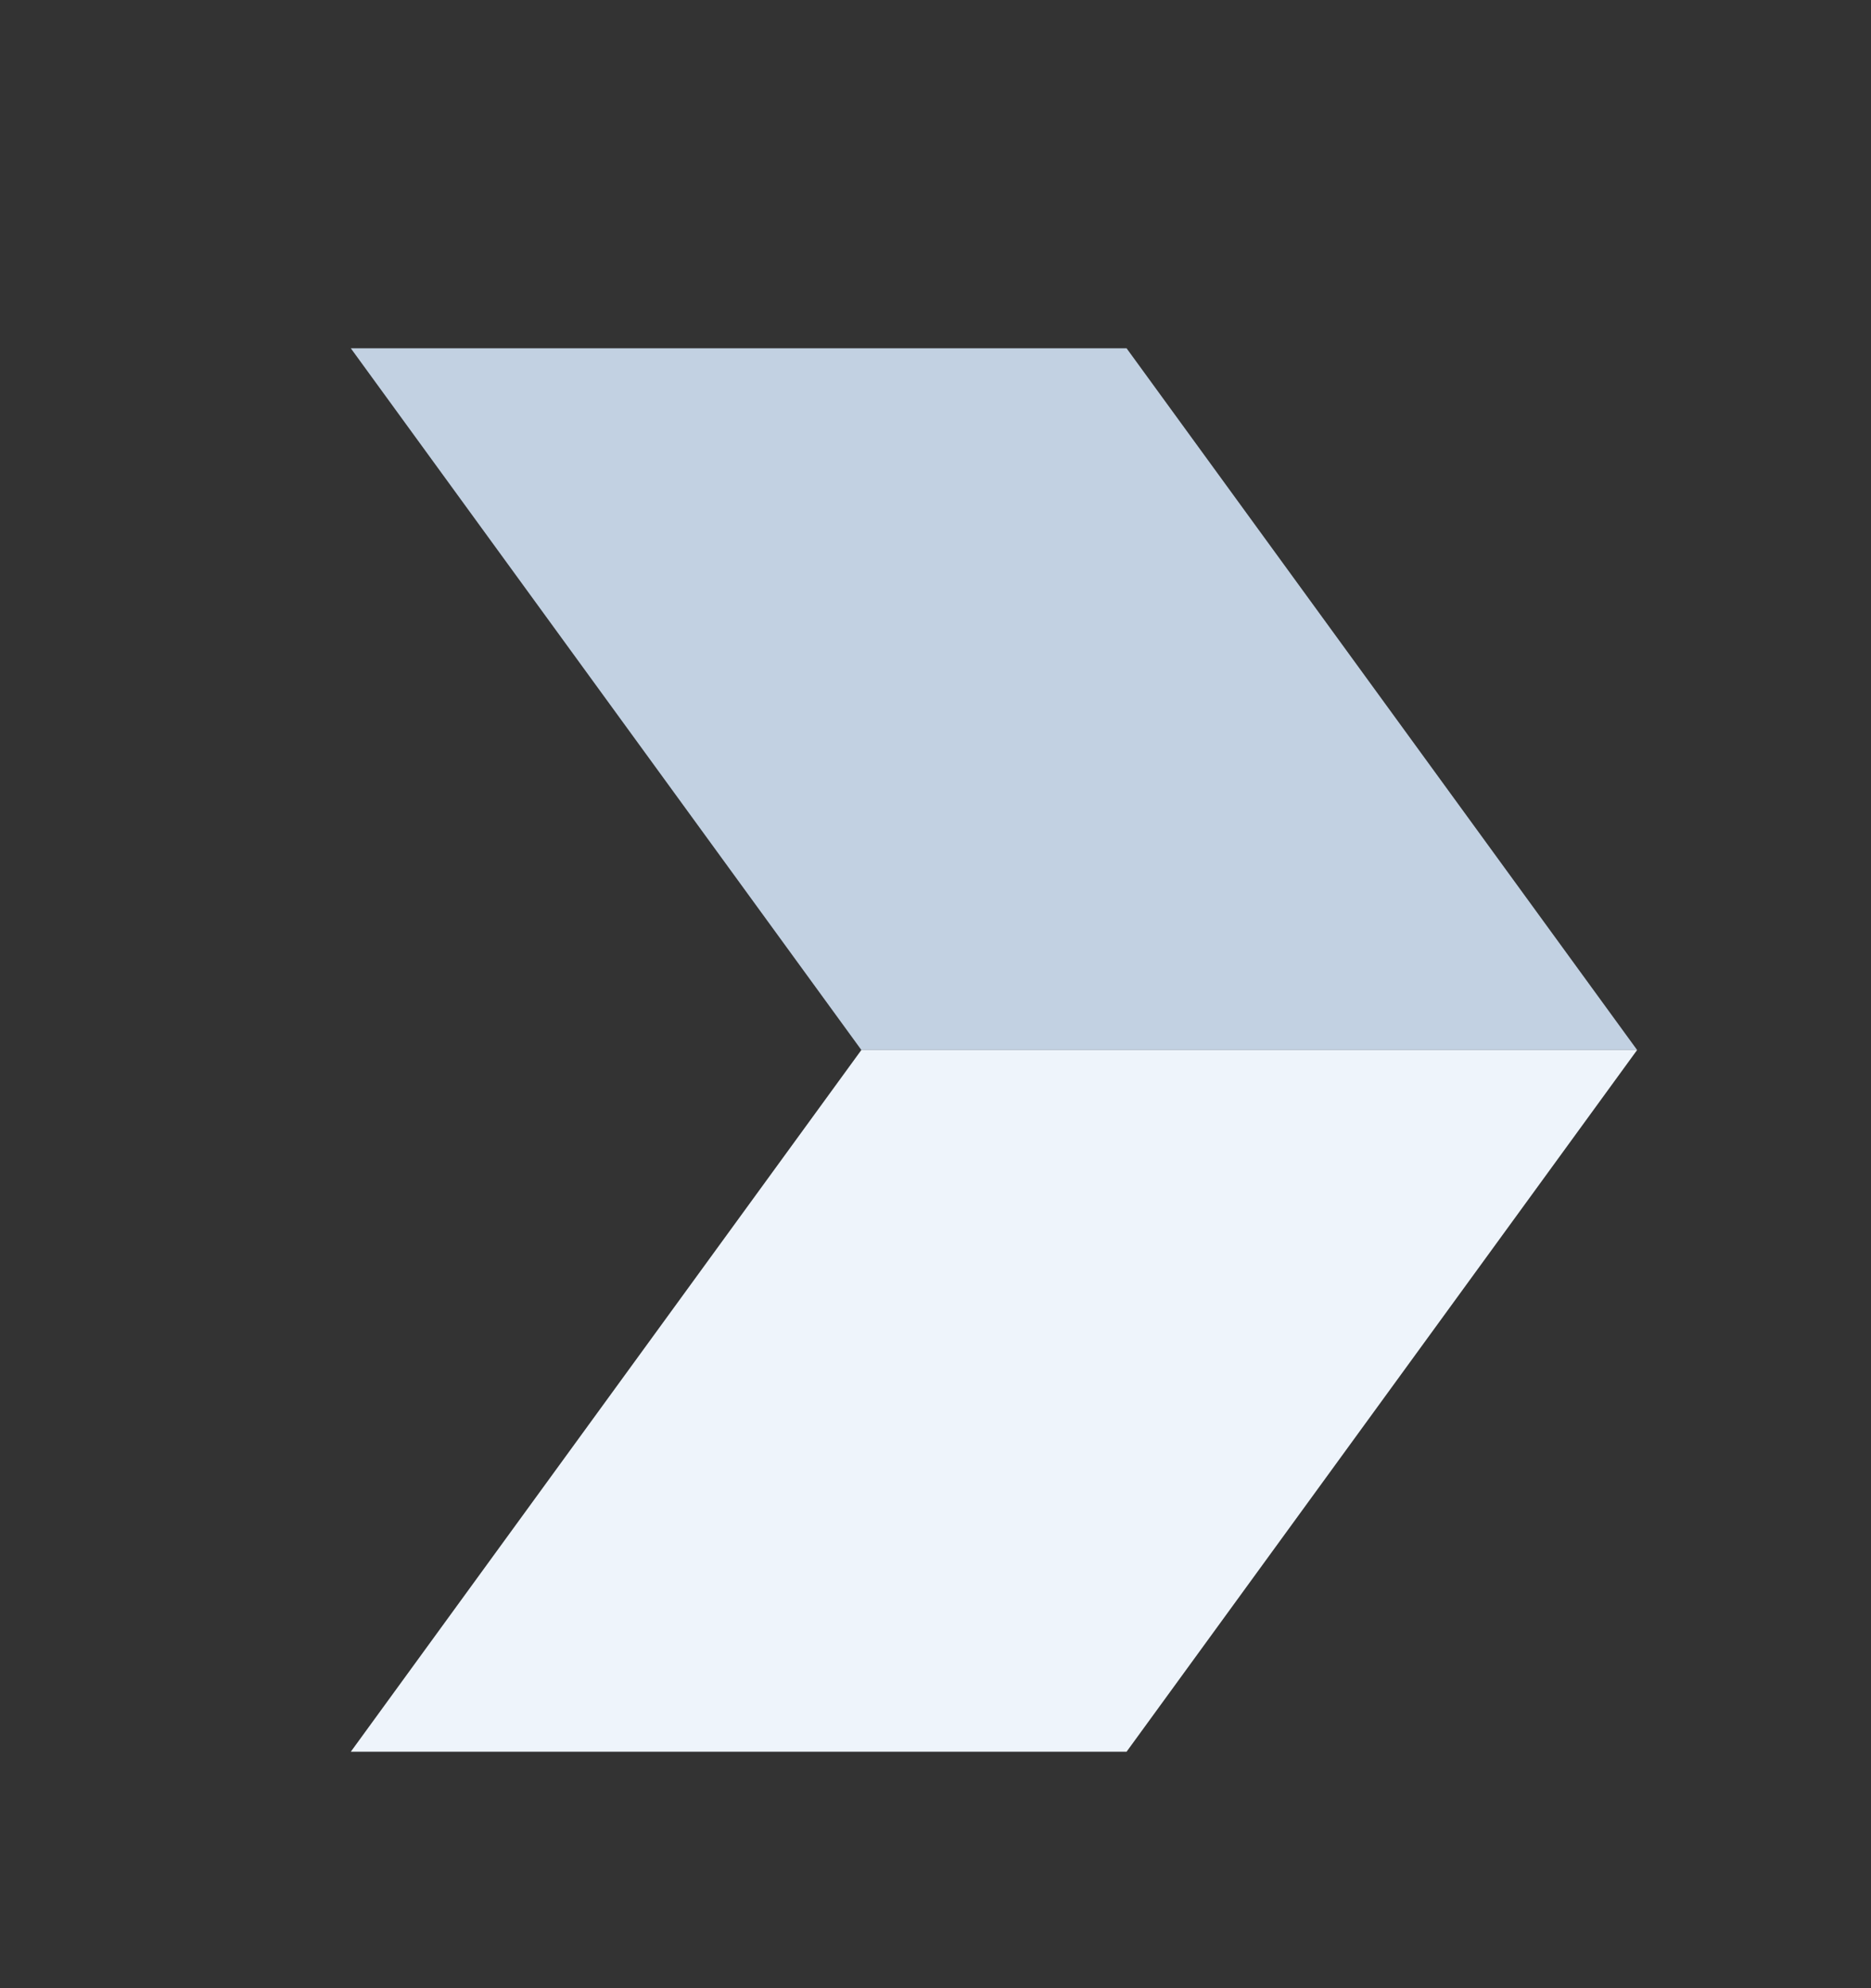
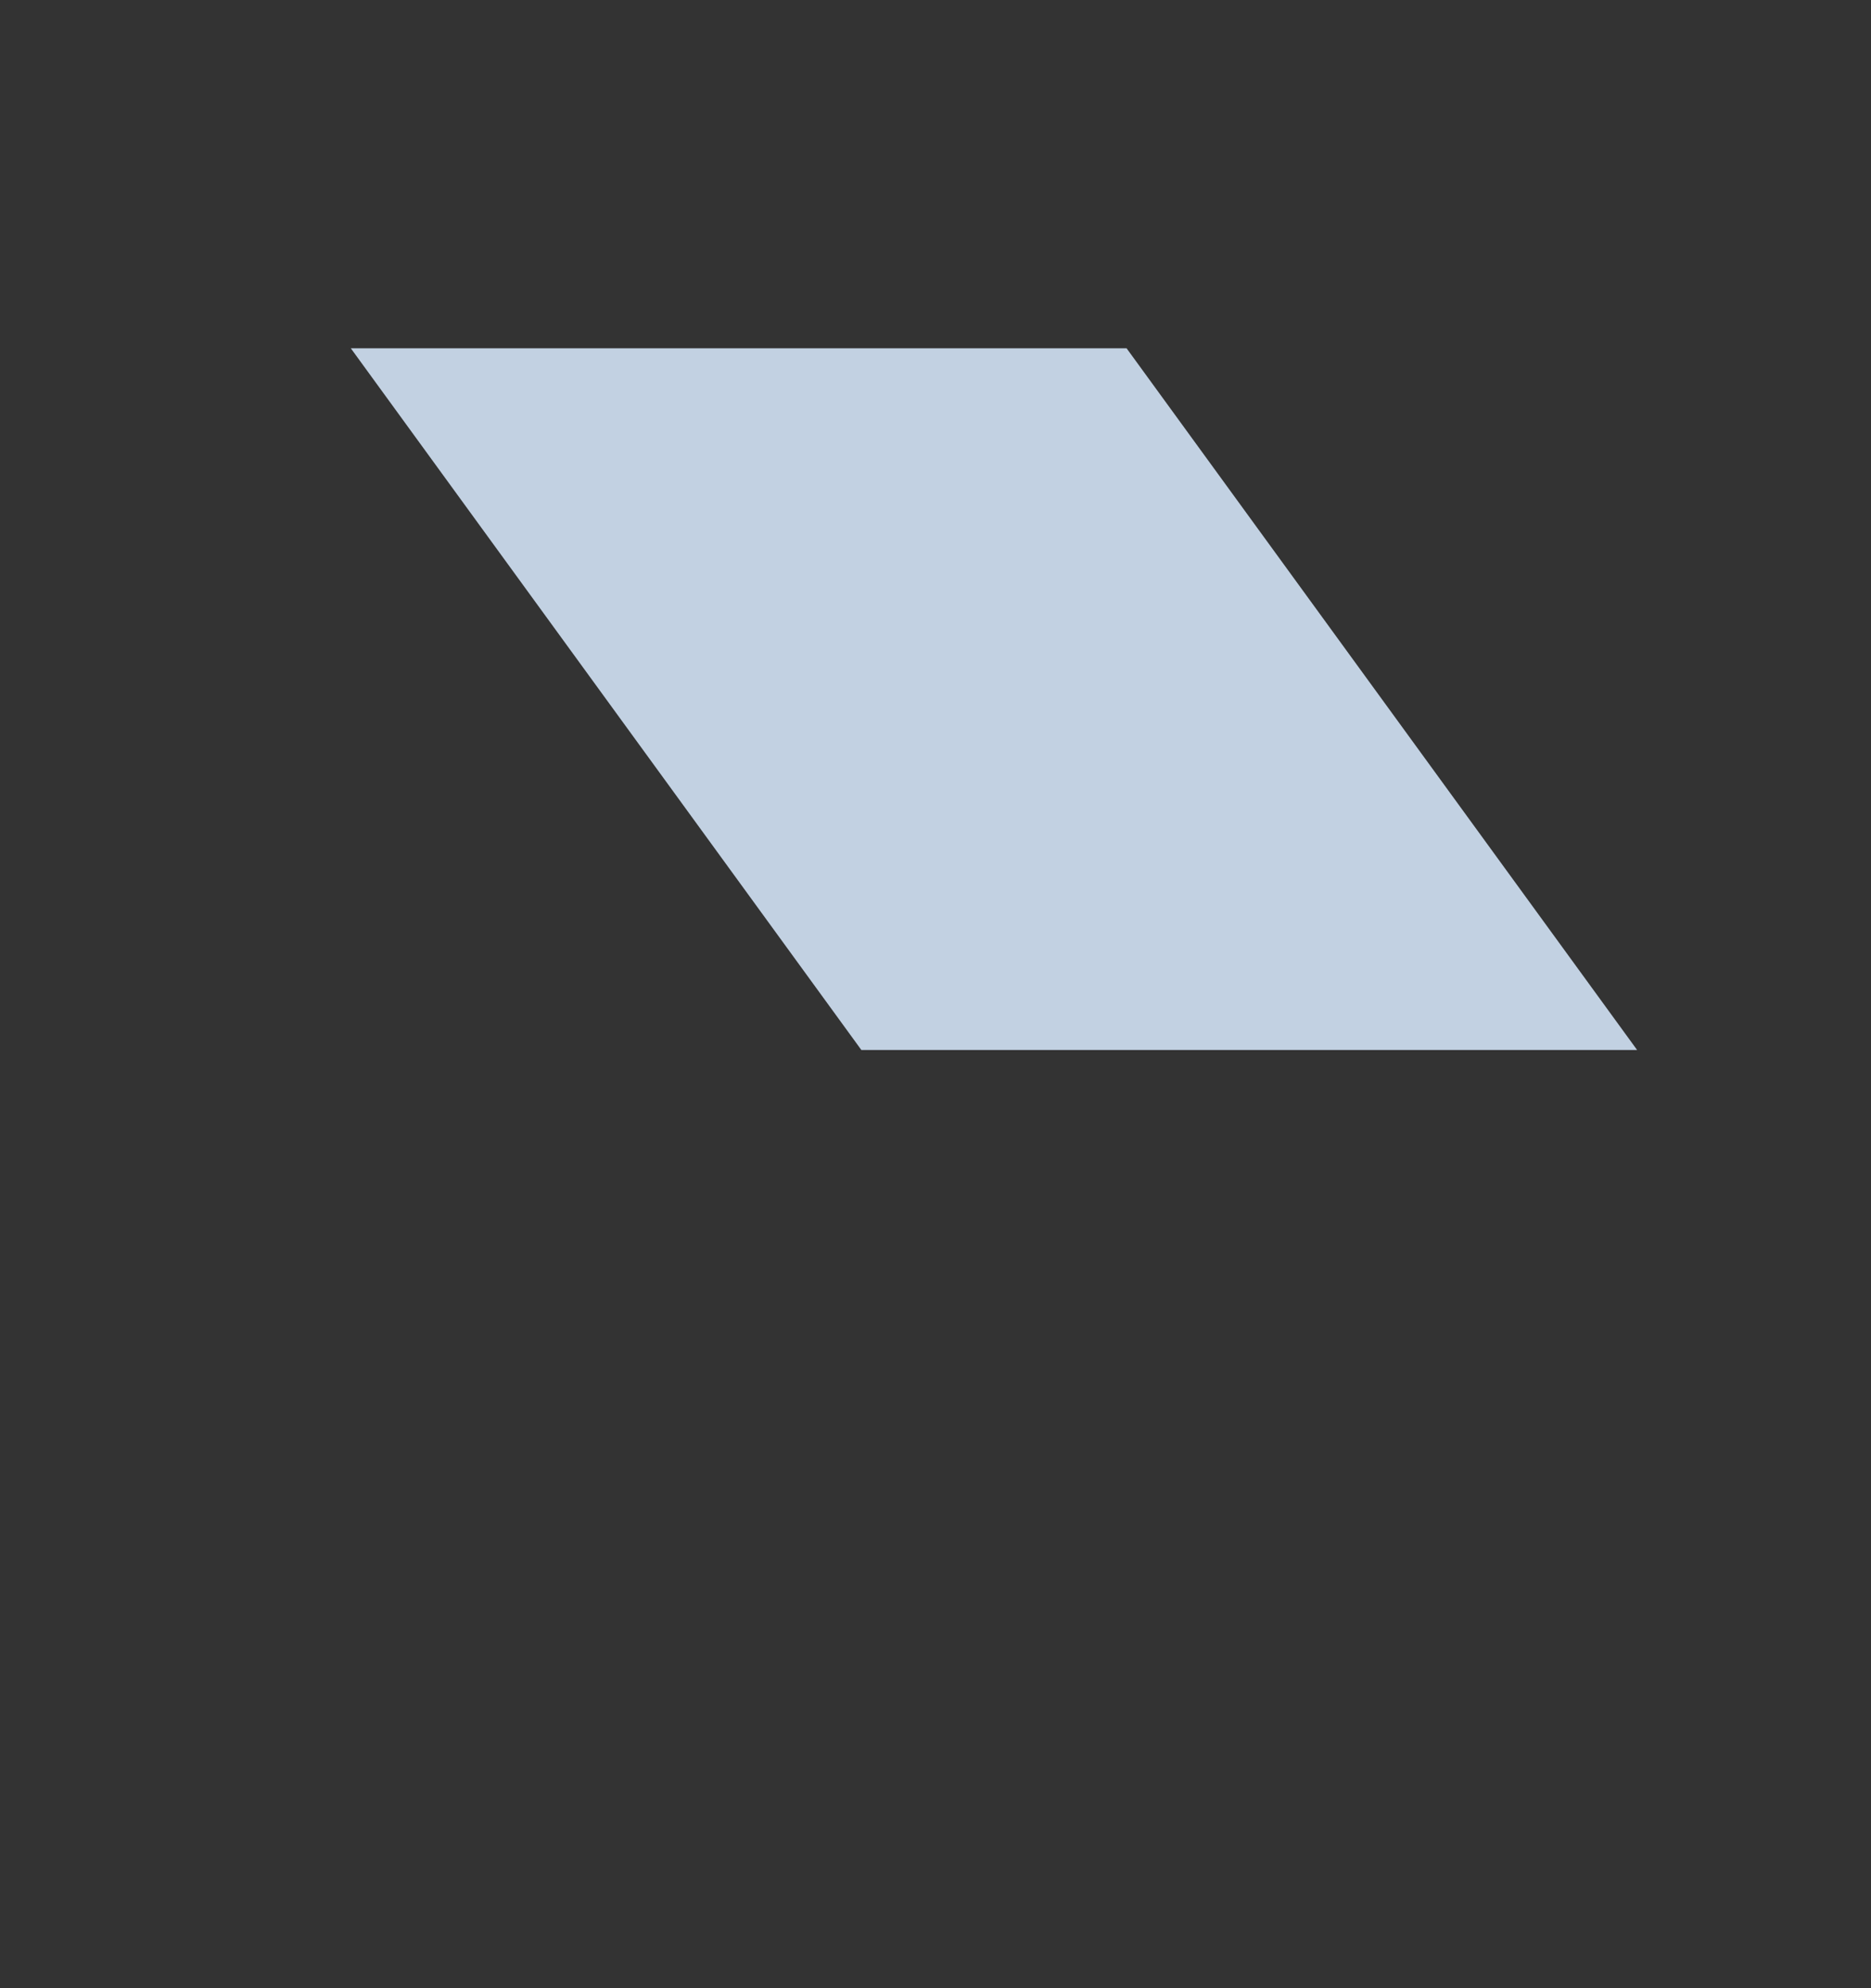
<svg xmlns="http://www.w3.org/2000/svg" width="16" height="17" viewBox="0 0 16 17" fill="none">
  <rect x="0" y="0" width="16" height="17" fill="#333333" stroke="none" />
  <path d="M9.634 2.978L3 2.978L7.366 8.978H14L9.634 2.978Z" fill="#C2D1E2" />
-   <path d="M7.366 8.978L14 8.978L9.634 14.978H3L7.366 8.978Z" fill="#EEF4FB" />
</svg>